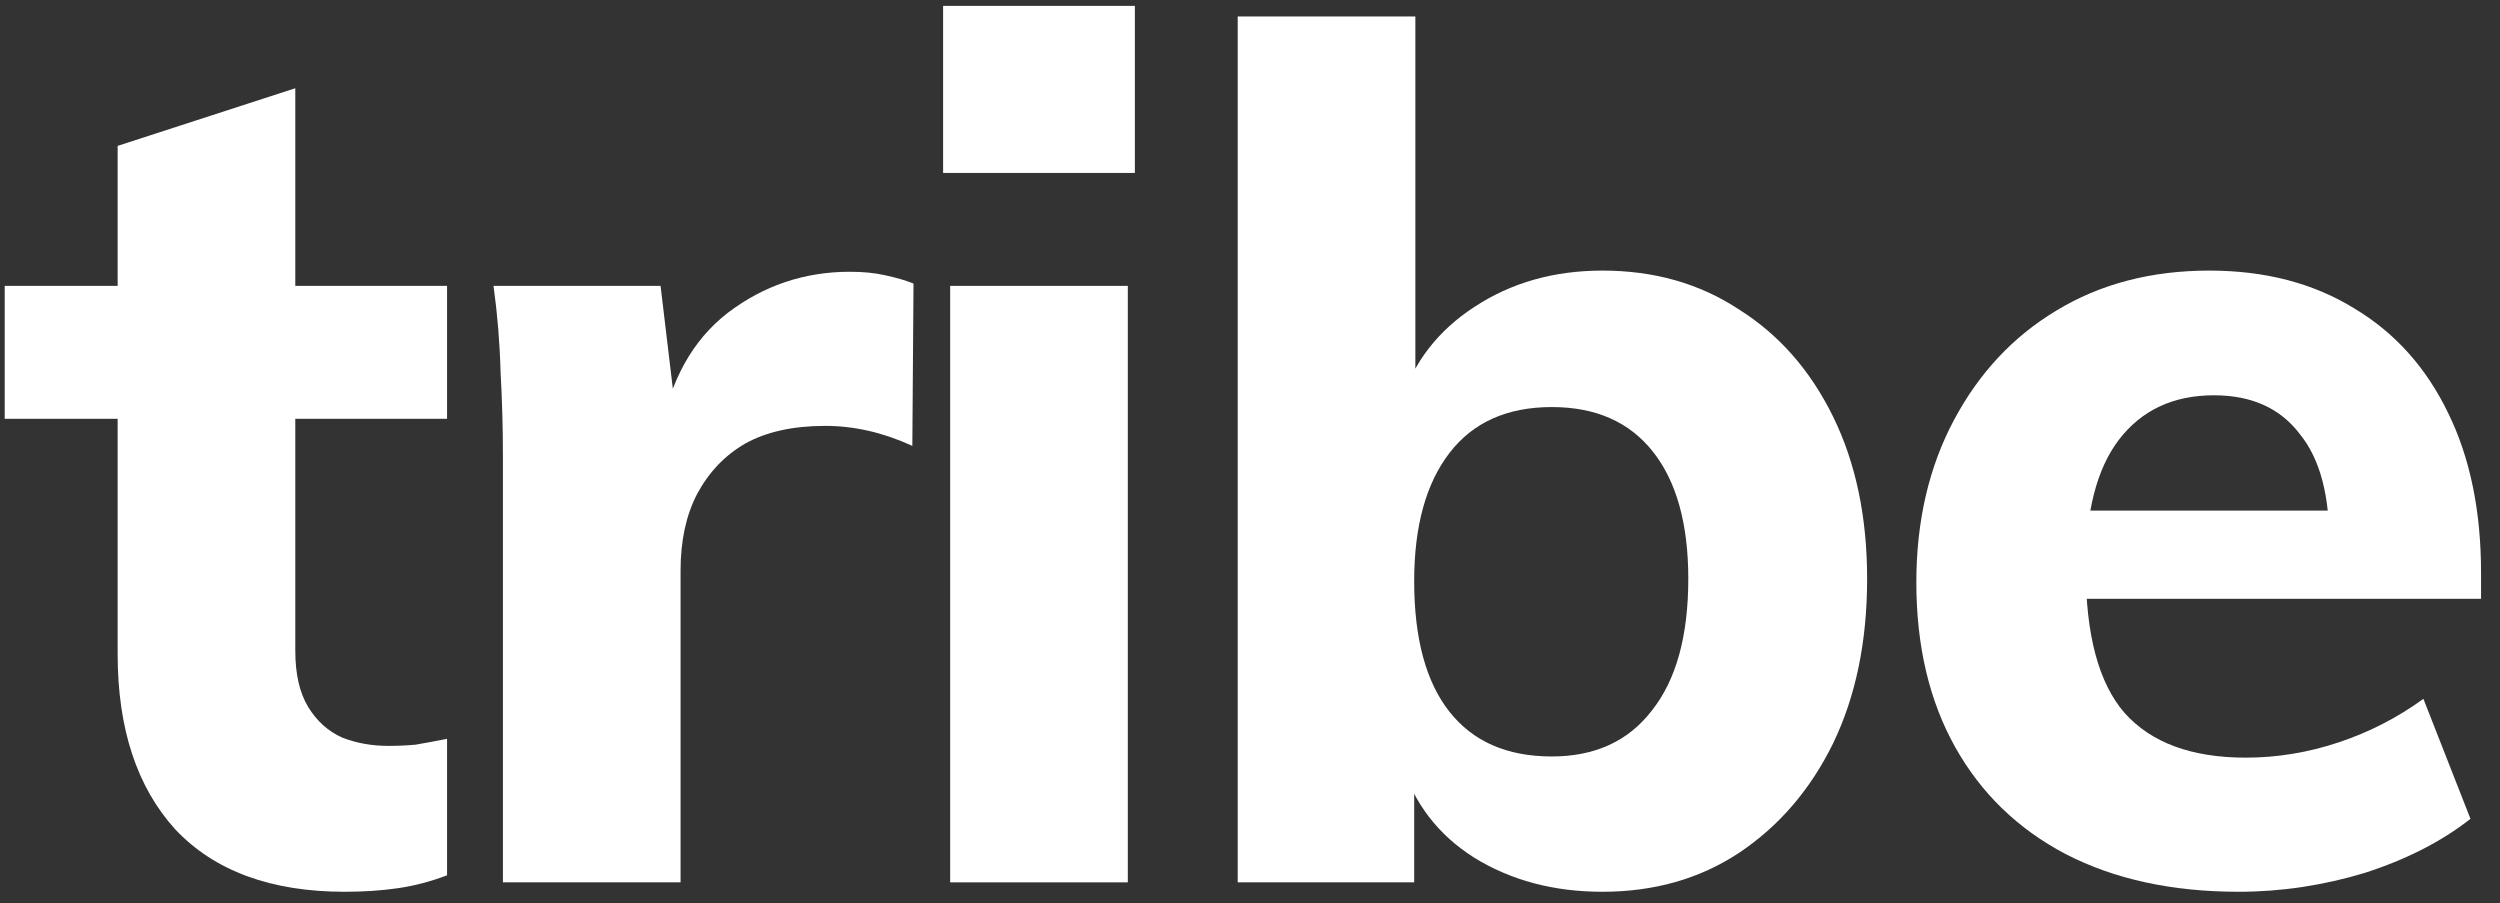
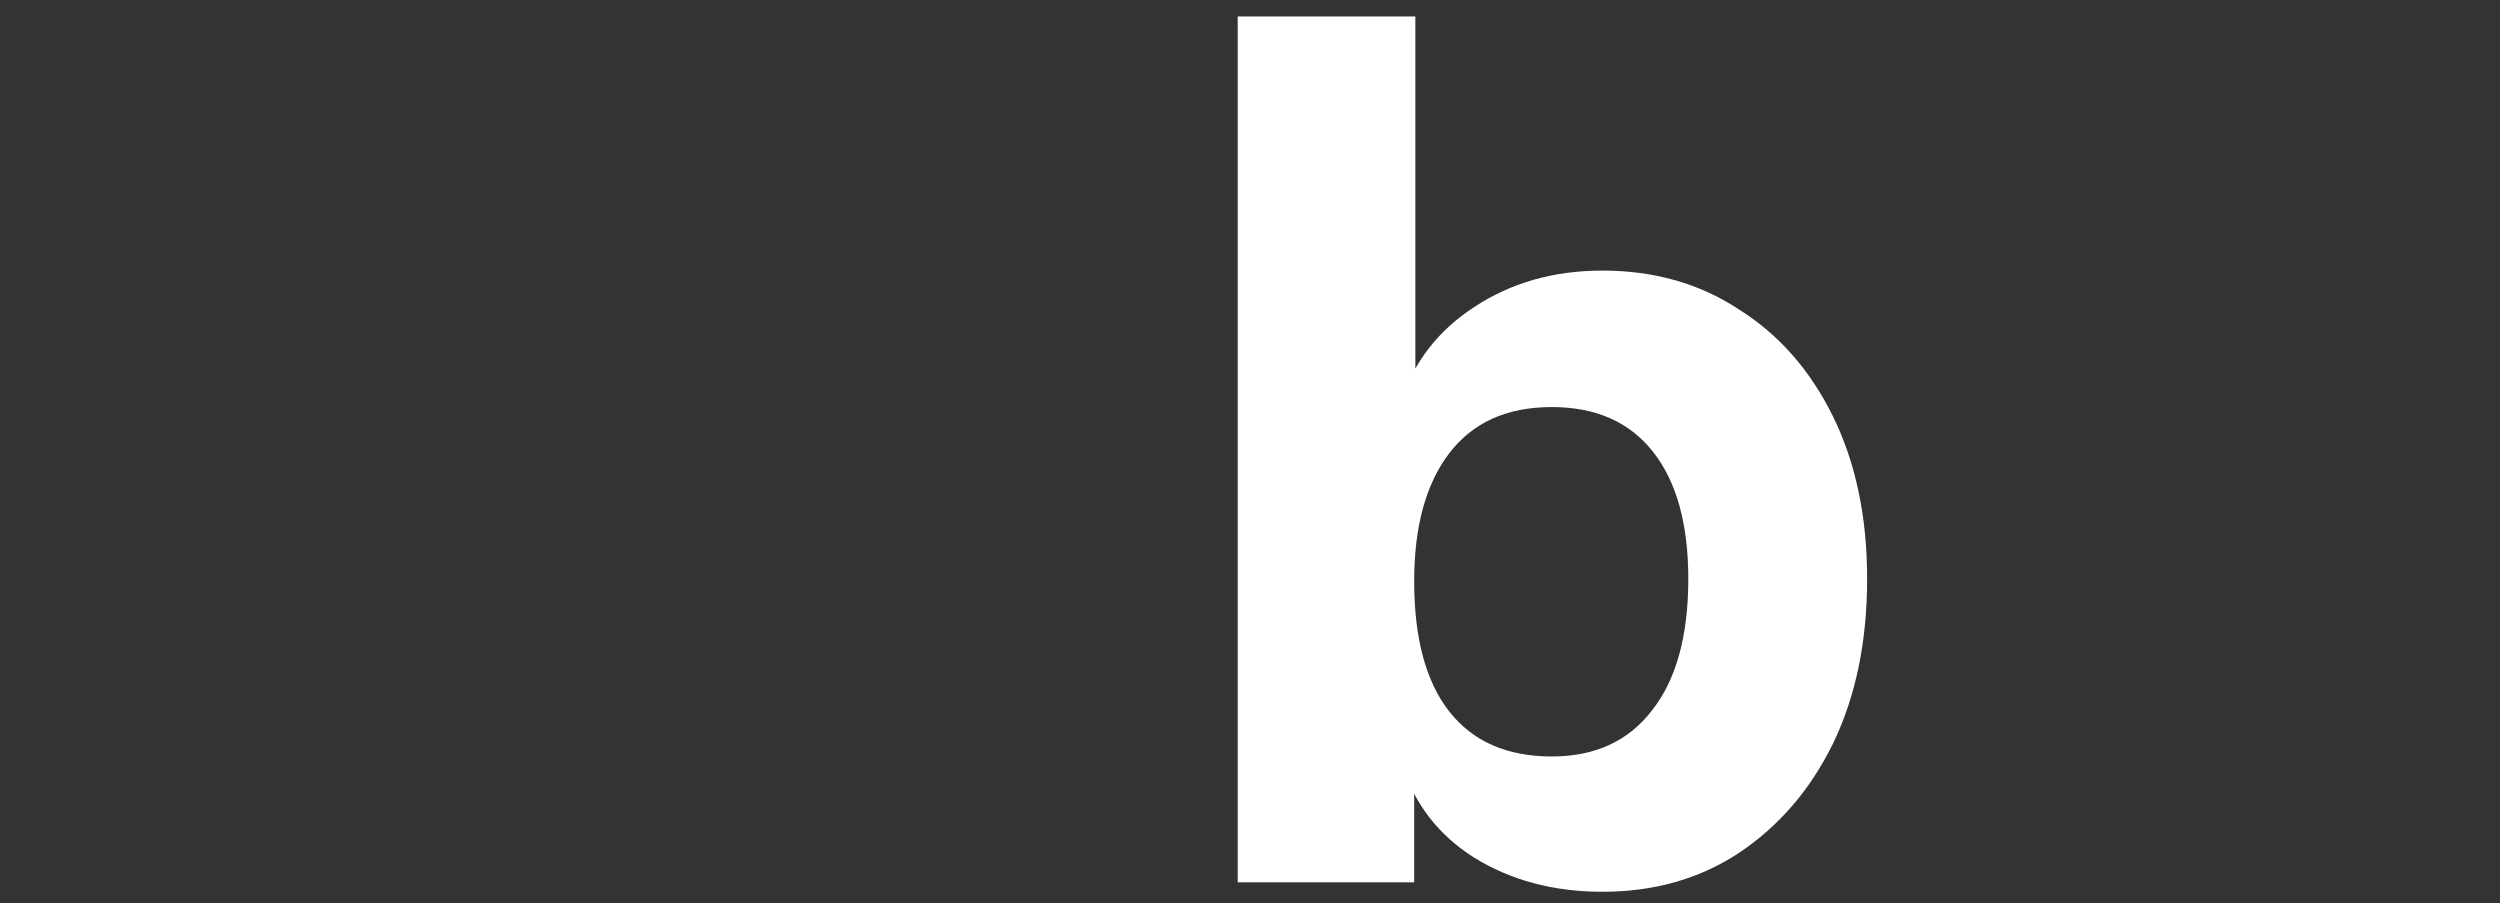
<svg xmlns="http://www.w3.org/2000/svg" width="119" height="43" viewBox="0 0 119 43" fill="none">
  <rect x="0" y="0" width="119" height="43" fill="#333333" stroke="none" />
-   <path d="M0.224 19.936V13.608H21.28V19.936H0.224ZM21.28 35.168V41.664C20.496 41.963 19.712 42.168 18.928 42.28C18.144 42.392 17.304 42.448 16.408 42.448C12.899 42.448 10.211 41.459 8.344 39.48C6.515 37.464 5.6 34.683 5.6 31.136V6.944L14.056 4.2V30.968C14.056 32.088 14.261 32.984 14.672 33.656C15.083 34.328 15.624 34.813 16.296 35.112C16.968 35.373 17.696 35.504 18.48 35.504C18.928 35.504 19.357 35.485 19.768 35.448C20.216 35.373 20.72 35.28 21.28 35.168Z" fill="white" />
-   <path d="M23.939 42V21.728C23.939 20.384 23.902 19.04 23.827 17.696C23.79 16.315 23.678 14.952 23.491 13.608H31.443L32.339 21.112L31.443 20.664C31.891 18.125 32.955 16.203 34.635 14.896C36.352 13.589 38.294 12.936 40.459 12.936C41.094 12.936 41.654 12.992 42.139 13.104C42.662 13.216 43.11 13.347 43.483 13.496L43.427 21.224C42.046 20.589 40.664 20.272 39.283 20.272C37.752 20.272 36.483 20.552 35.475 21.112C34.505 21.672 33.739 22.475 33.179 23.52C32.657 24.528 32.395 25.741 32.395 27.16V42H23.939Z" fill="white" />
-   <path d="M45.228 42V13.608H53.684V42H45.228ZM44.892 0.28H54.02V8.232H44.892V0.28Z" fill="white" />
  <path d="M58.915 42V0.784H67.371V20.104L66.699 19.096C67.296 17.229 68.454 15.736 70.171 14.616C71.926 13.459 73.96 12.88 76.275 12.88C78.739 12.88 80.904 13.496 82.771 14.728C84.675 15.923 86.168 17.621 87.251 19.824C88.334 22.027 88.875 24.603 88.875 27.552C88.875 30.539 88.334 33.152 87.251 35.392C86.168 37.595 84.675 39.331 82.771 40.6C80.904 41.832 78.739 42.448 76.275 42.448C73.96 42.448 71.926 41.907 70.171 40.824C68.454 39.741 67.296 38.229 66.699 36.288L67.315 35.056V42H58.915ZM73.867 36.008C75.92 36.008 77.507 35.28 78.627 33.824C79.784 32.368 80.363 30.277 80.363 27.552C80.363 24.939 79.803 22.923 78.683 21.504C77.563 20.085 75.958 19.376 73.867 19.376C71.739 19.376 70.115 20.104 68.995 21.56C67.875 23.016 67.315 25.051 67.315 27.664C67.315 30.389 67.875 32.461 68.995 33.88C70.115 35.299 71.739 36.008 73.867 36.008Z" fill="white" />
-   <path d="M117.594 38.976C116.213 40.059 114.533 40.917 112.554 41.552C110.575 42.149 108.578 42.448 106.562 42.448C103.389 42.448 100.645 41.851 98.33 40.656C96.052 39.461 94.298 37.763 93.066 35.56C91.834 33.357 91.218 30.744 91.218 27.72C91.218 24.808 91.815 22.232 93.01 19.992C94.204 17.752 95.829 16.016 97.882 14.784C99.972 13.515 102.399 12.88 105.162 12.88C107.813 12.88 110.109 13.477 112.05 14.672C113.991 15.829 115.485 17.491 116.53 19.656C117.575 21.784 118.098 24.323 118.098 27.272V28.504H98.666L98.778 24.304H113.058L110.874 26.04C110.911 23.651 110.445 21.859 109.474 20.664C108.541 19.432 107.178 18.816 105.386 18.816C103.445 18.816 101.933 19.525 100.85 20.944C99.805 22.325 99.282 24.36 99.282 27.048C99.282 30.221 99.898 32.517 101.13 33.936C102.399 35.355 104.322 36.064 106.898 36.064C108.391 36.064 109.866 35.821 111.322 35.336C112.778 34.851 114.122 34.16 115.354 33.264L117.594 38.976Z" fill="white" />
</svg>